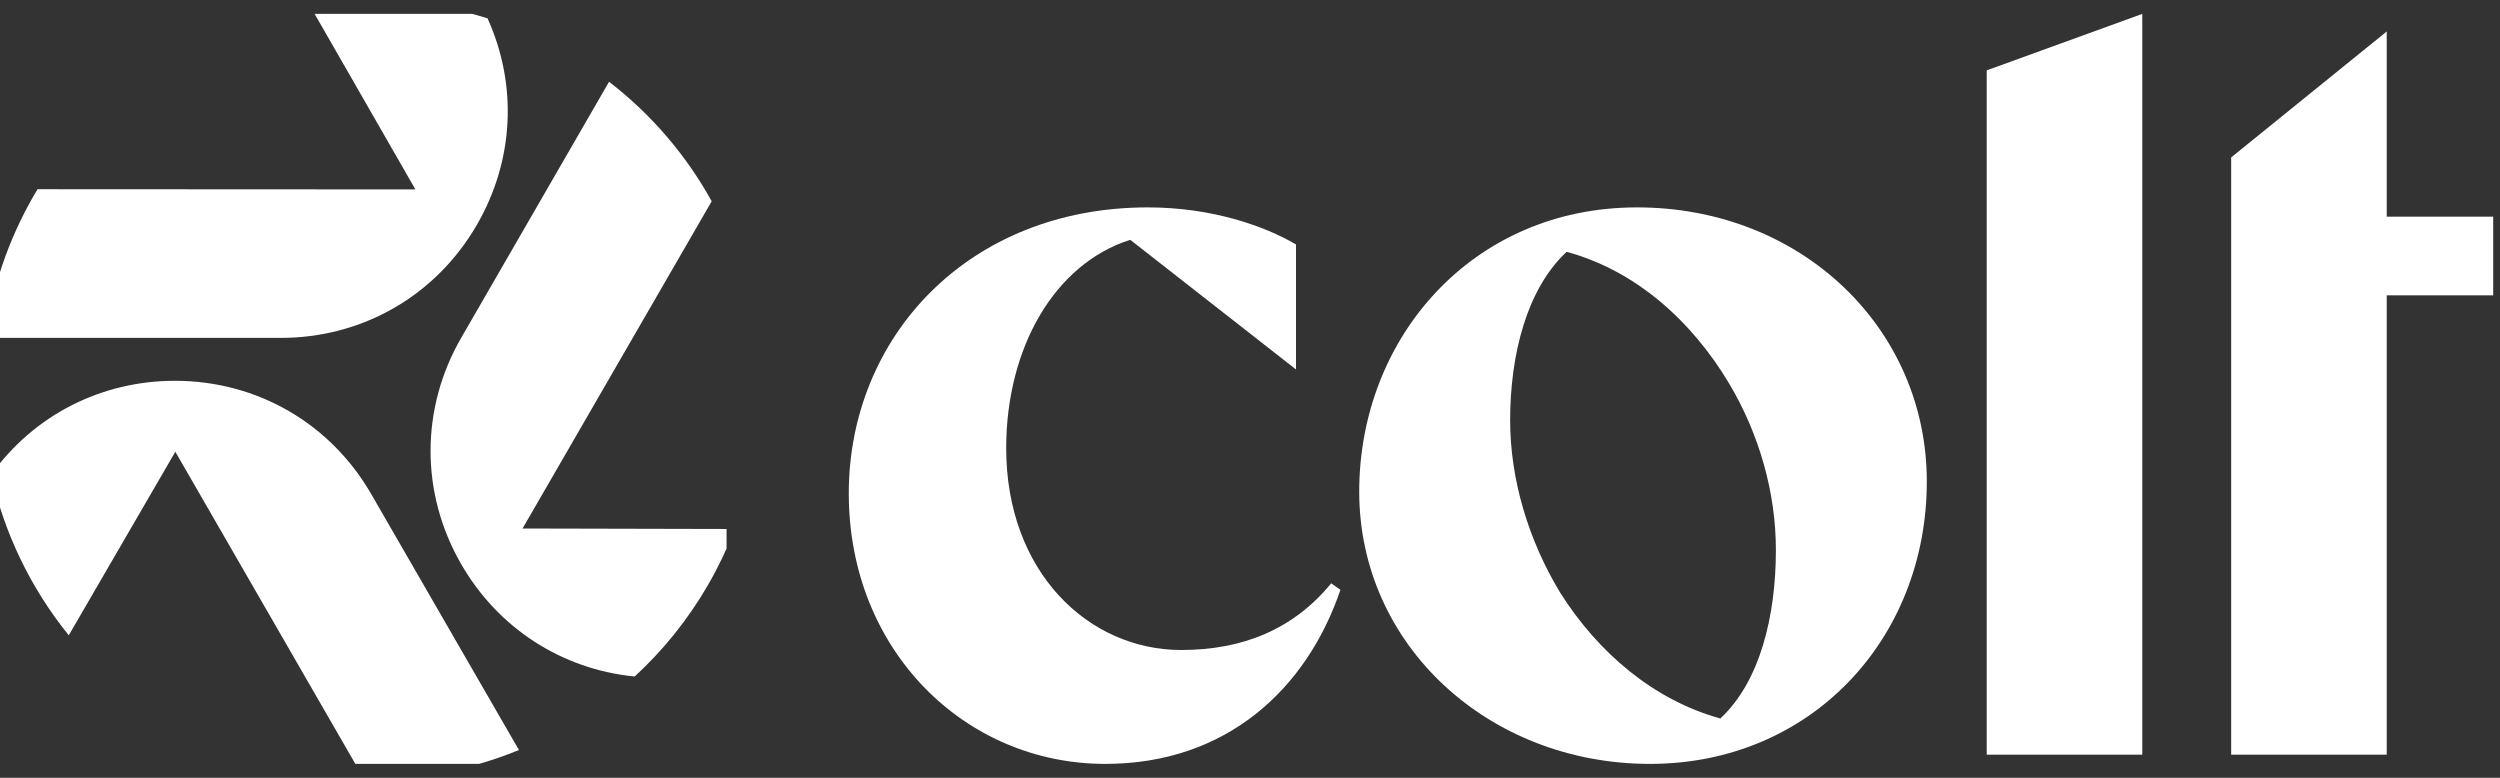
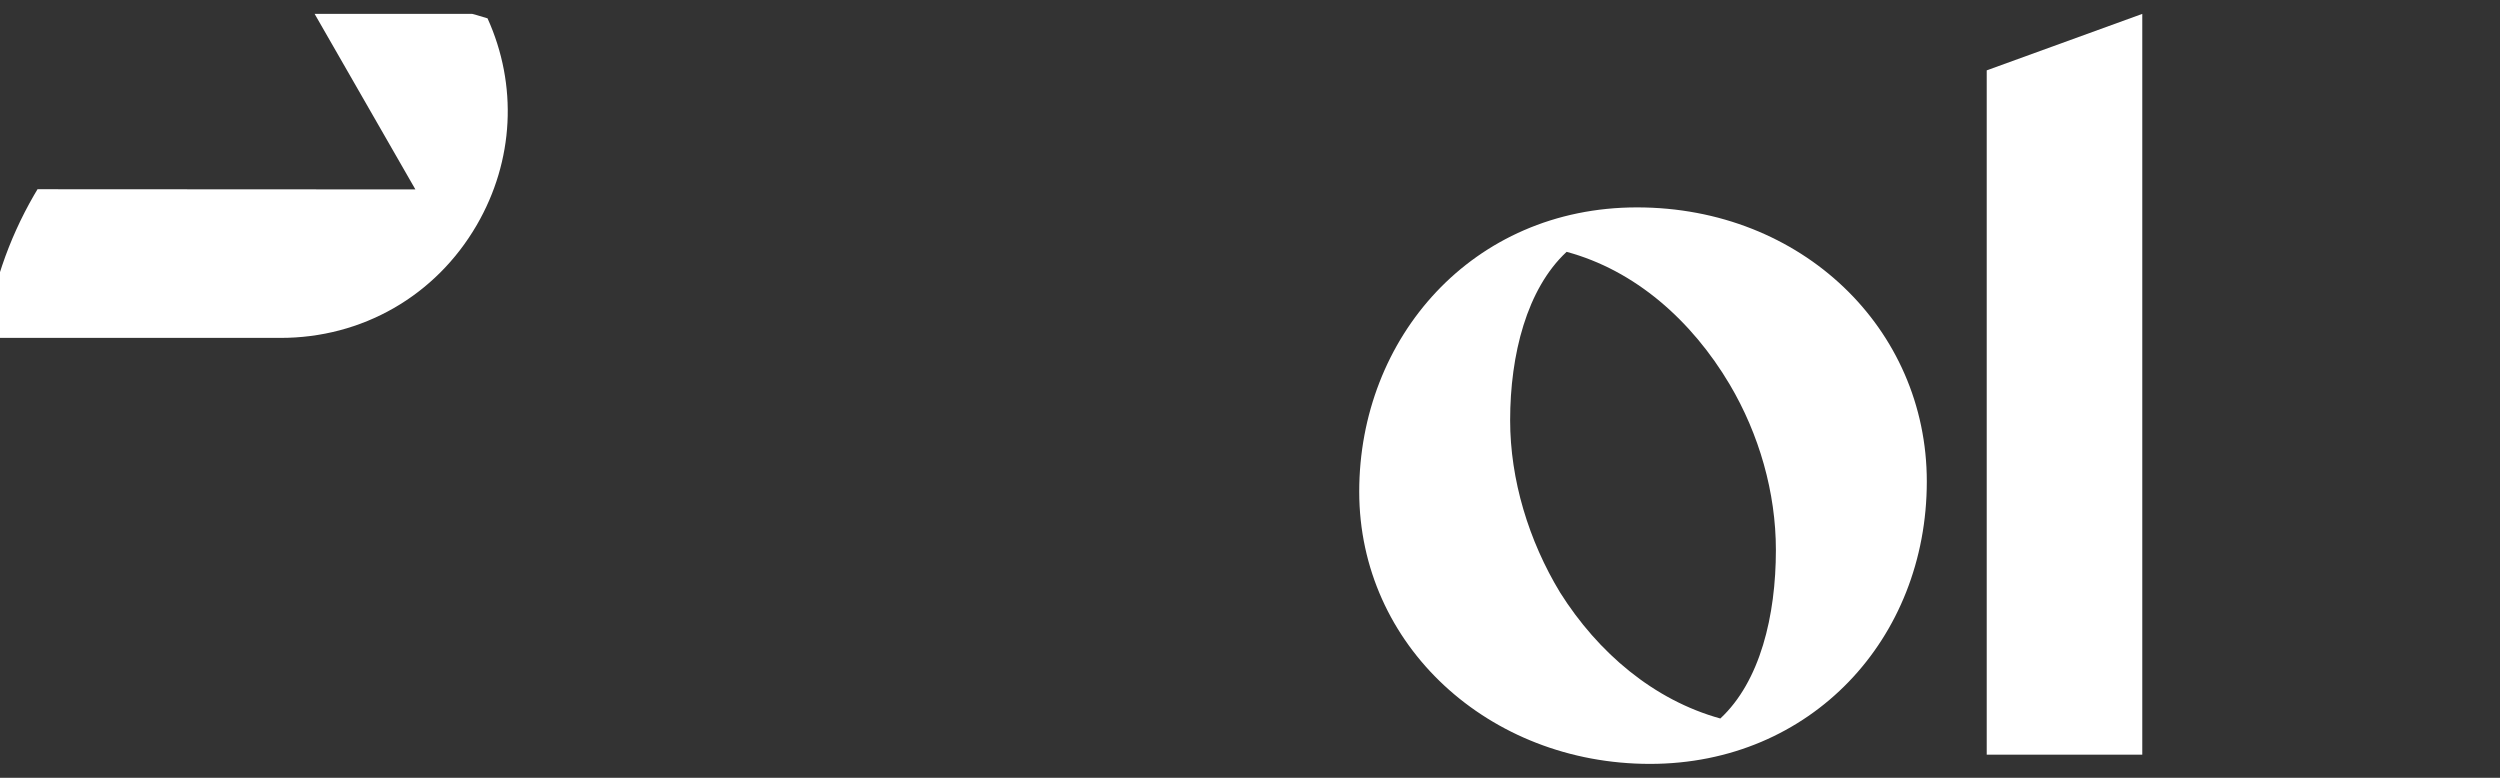
<svg xmlns="http://www.w3.org/2000/svg" width="100%" height="100%" viewBox="0 0 90 28" fill="none">
  <rect x="0" y="0" width="90" height="28" fill="#333333" stroke="none" />
  <g clip-path="url(#clip0_123_1887)">
-     <path d="M6.318 13.709C3.641 13.702 1.215 14.952 -0.318 17.09C0.151 19.187 1.098 21.171 2.476 22.87L6.312 16.263L13.109 28.05C15.023 28.082 16.921 27.722 18.682 27.001L13.375 17.806C11.907 15.248 9.269 13.716 6.319 13.709L6.318 13.709Z" fill="white" />
    <path d="M17.163 8.102C18.508 5.785 18.638 3.058 17.551 0.66C15.447 -0.002 13.257 -0.141 11.152 0.196L14.954 6.819L1.351 6.812C1.309 6.884 1.265 6.956 1.223 7.028C0.28 8.661 -0.295 10.405 -0.532 12.163L10.087 12.164C13.037 12.171 15.682 10.653 17.163 8.102Z" fill="white" />
-     <path d="M26.45 19.044L18.812 19.026L25.621 7.246C24.716 5.609 23.474 4.136 21.926 2.944L16.617 12.138C15.135 14.689 15.128 17.739 16.596 20.297C17.93 22.621 20.229 24.096 22.849 24.354C23.869 23.415 24.767 22.307 25.497 21.043C25.872 20.392 26.189 19.724 26.45 19.044Z" fill="white" />
  </g>
-   <path d="M46.656 13.3L40.689 8.633C37.956 9.5 36.223 12.533 36.223 16.133C36.223 20.6 39.189 23.4 42.523 23.4C44.723 23.4 46.556 22.666 47.923 21L48.256 21.233C47.056 24.766 44.189 27.5 39.789 27.5C34.723 27.5 30.556 23.4 30.556 17.766C30.556 12.133 34.856 7.466 41.323 7.466C43.623 7.466 45.523 8.133 46.656 8.8V13.3Z" fill="white" />
-   <path d="M69.365 17.333C69.365 23 65.198 27.5 59.398 27.5C53.599 27.5 48.932 23.233 48.932 17.7C48.932 12.166 52.999 7.466 58.932 7.466C64.865 7.466 69.365 11.833 69.365 17.333ZM63.932 19.8C63.932 17.733 63.332 15.633 62.265 13.833C60.898 11.533 58.865 9.733 56.398 9.066C54.965 10.4 54.365 12.766 54.365 15.133C54.365 17.266 55.032 19.466 56.165 21.333C57.532 23.5 59.532 25.2 61.932 25.866C63.365 24.533 63.932 22.166 63.932 19.8Z" fill="white" />
+   <path d="M69.365 17.333C69.365 23 65.198 27.5 59.398 27.5C53.599 27.5 48.932 23.233 48.932 17.7C48.932 12.166 52.999 7.466 58.932 7.466C64.865 7.466 69.365 11.833 69.365 17.333M63.932 19.8C63.932 17.733 63.332 15.633 62.265 13.833C60.898 11.533 58.865 9.733 56.398 9.066C54.965 10.4 54.365 12.766 54.365 15.133C54.365 17.266 55.032 19.466 56.165 21.333C57.532 23.5 59.532 25.2 61.932 25.866C63.365 24.533 63.932 22.166 63.932 19.8Z" fill="white" />
  <path d="M71.522 27.167V2.533L77.122 0.5V27.167H71.522Z" fill="white" />
-   <path d="M85.922 1.133V7.8H89.755V10.633H85.922V27.167H80.322V5.667L85.922 1.133Z" fill="white" />
  <defs>
    <clipPath id="clip0_123_1887">
      <rect width="26.156" height="27" fill="white" transform="translate(0 0.5)" />
    </clipPath>
  </defs>
</svg>